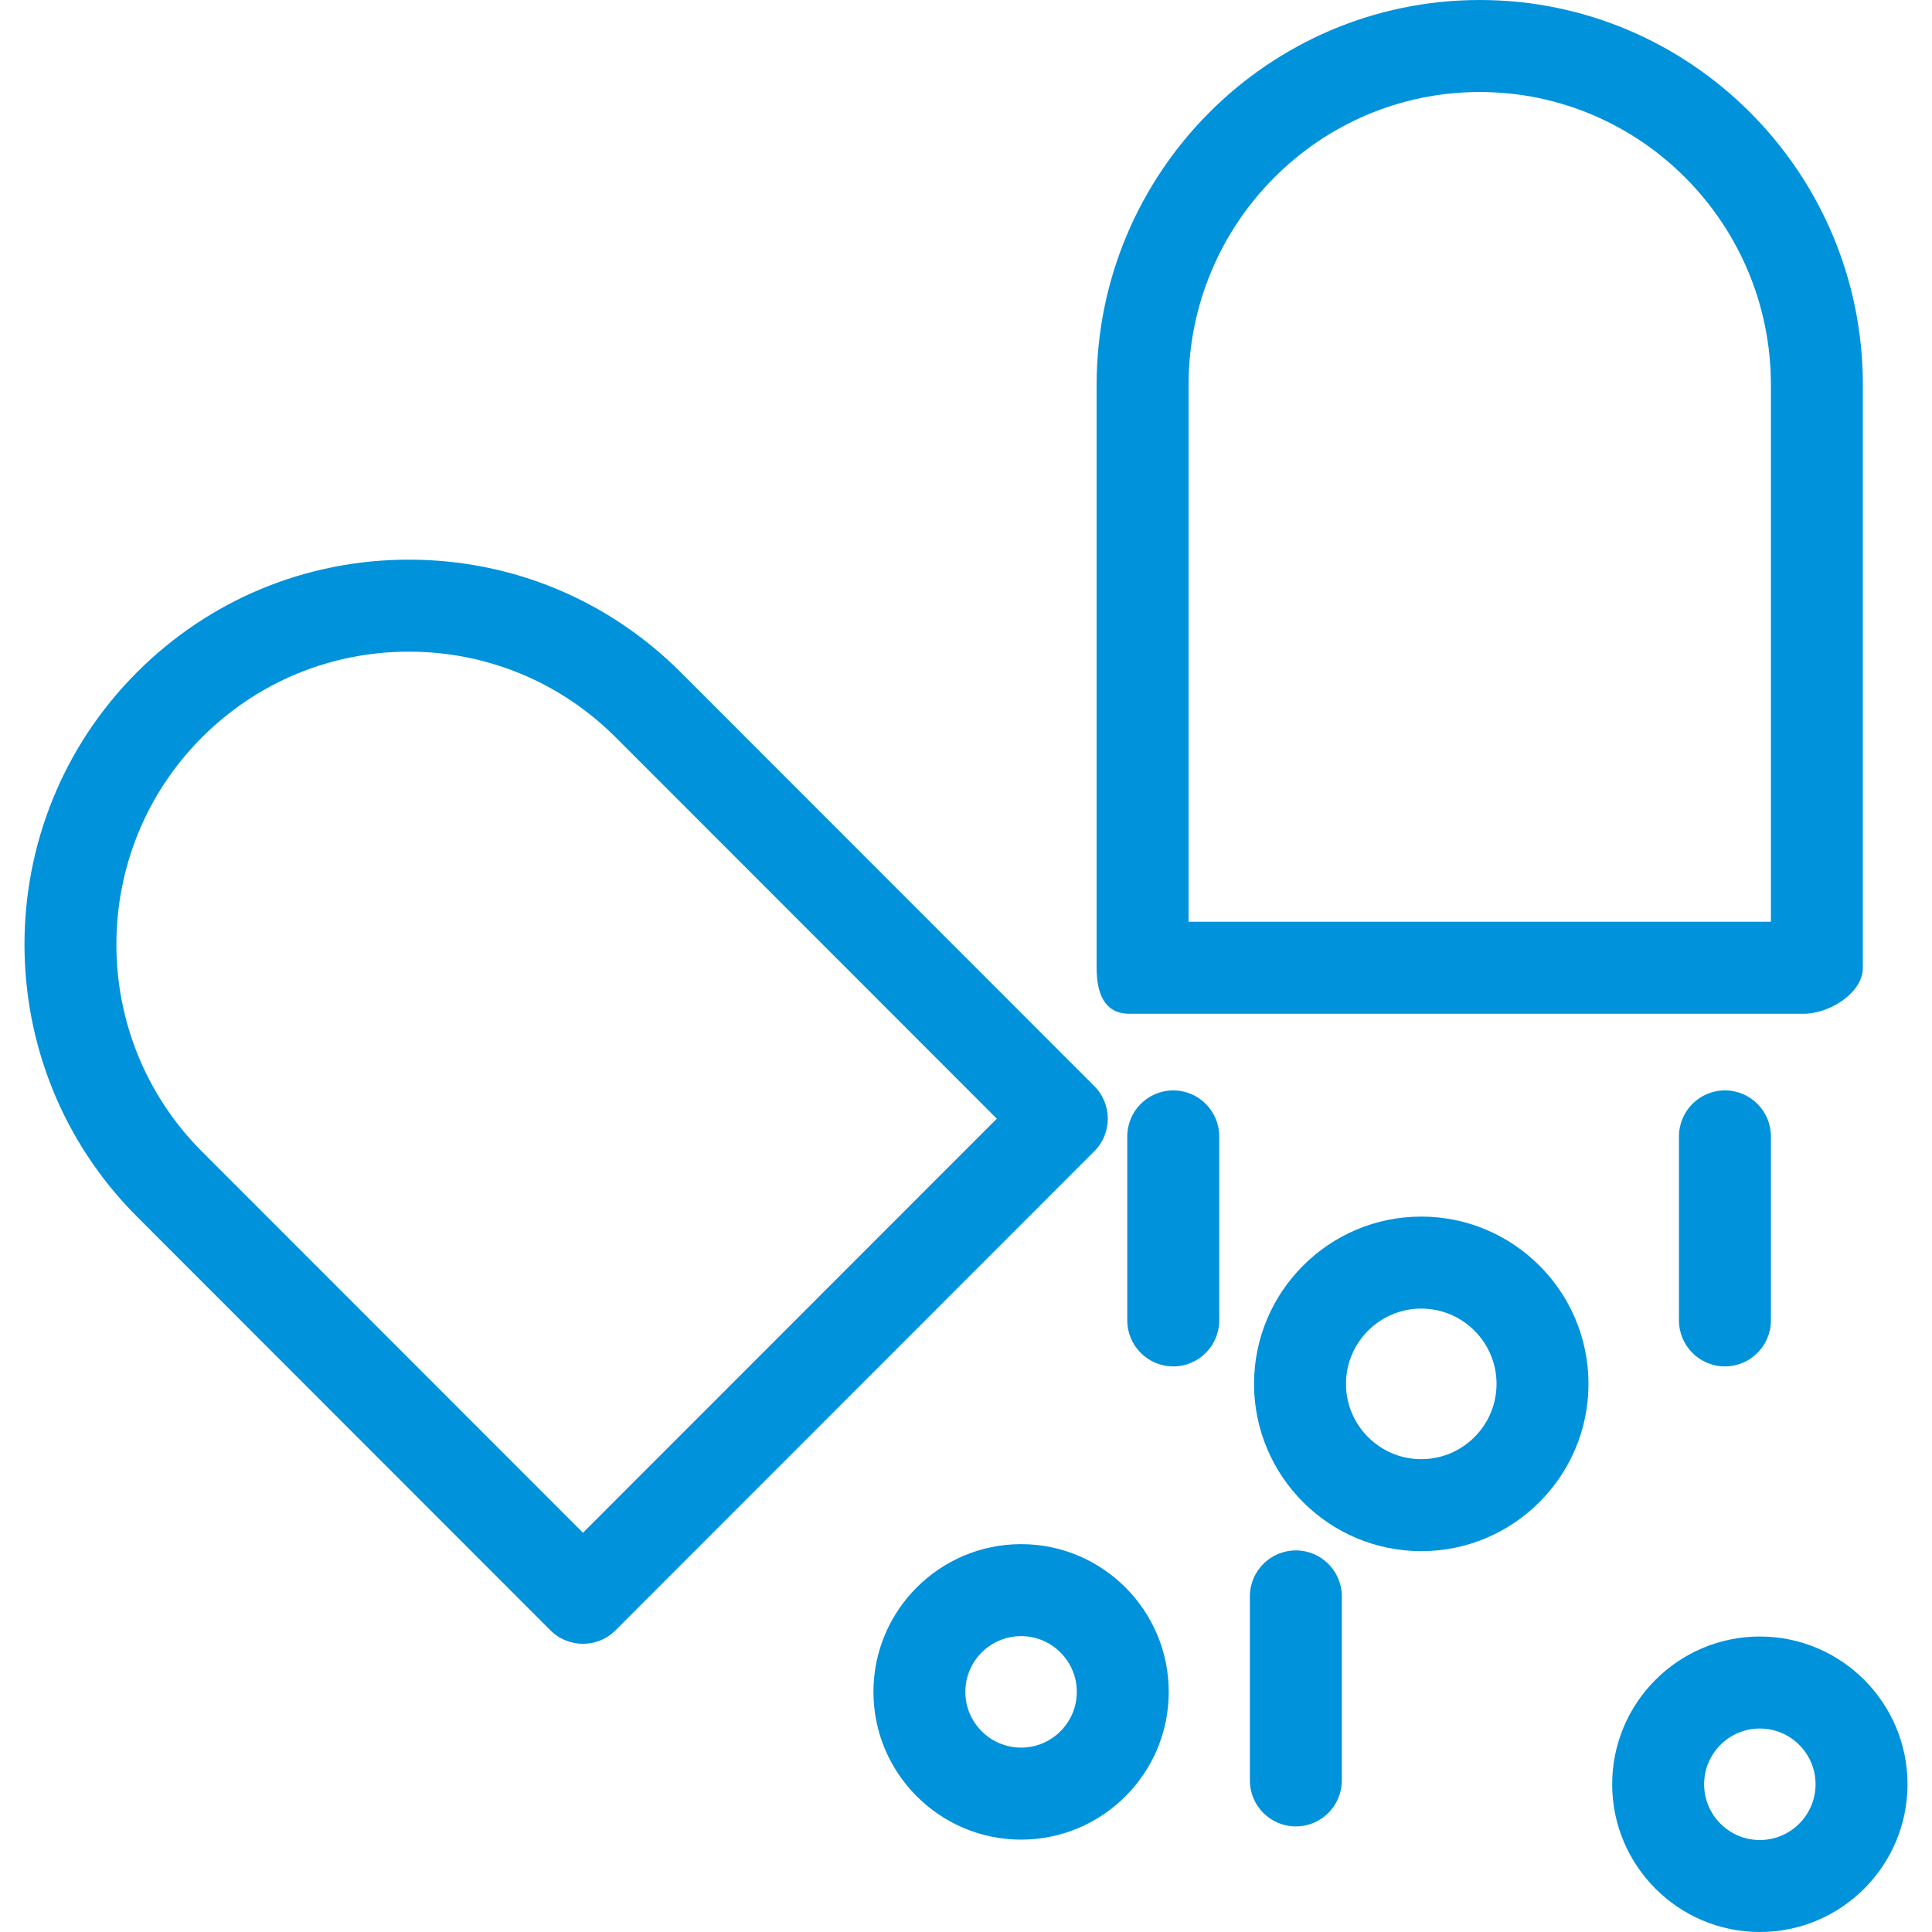
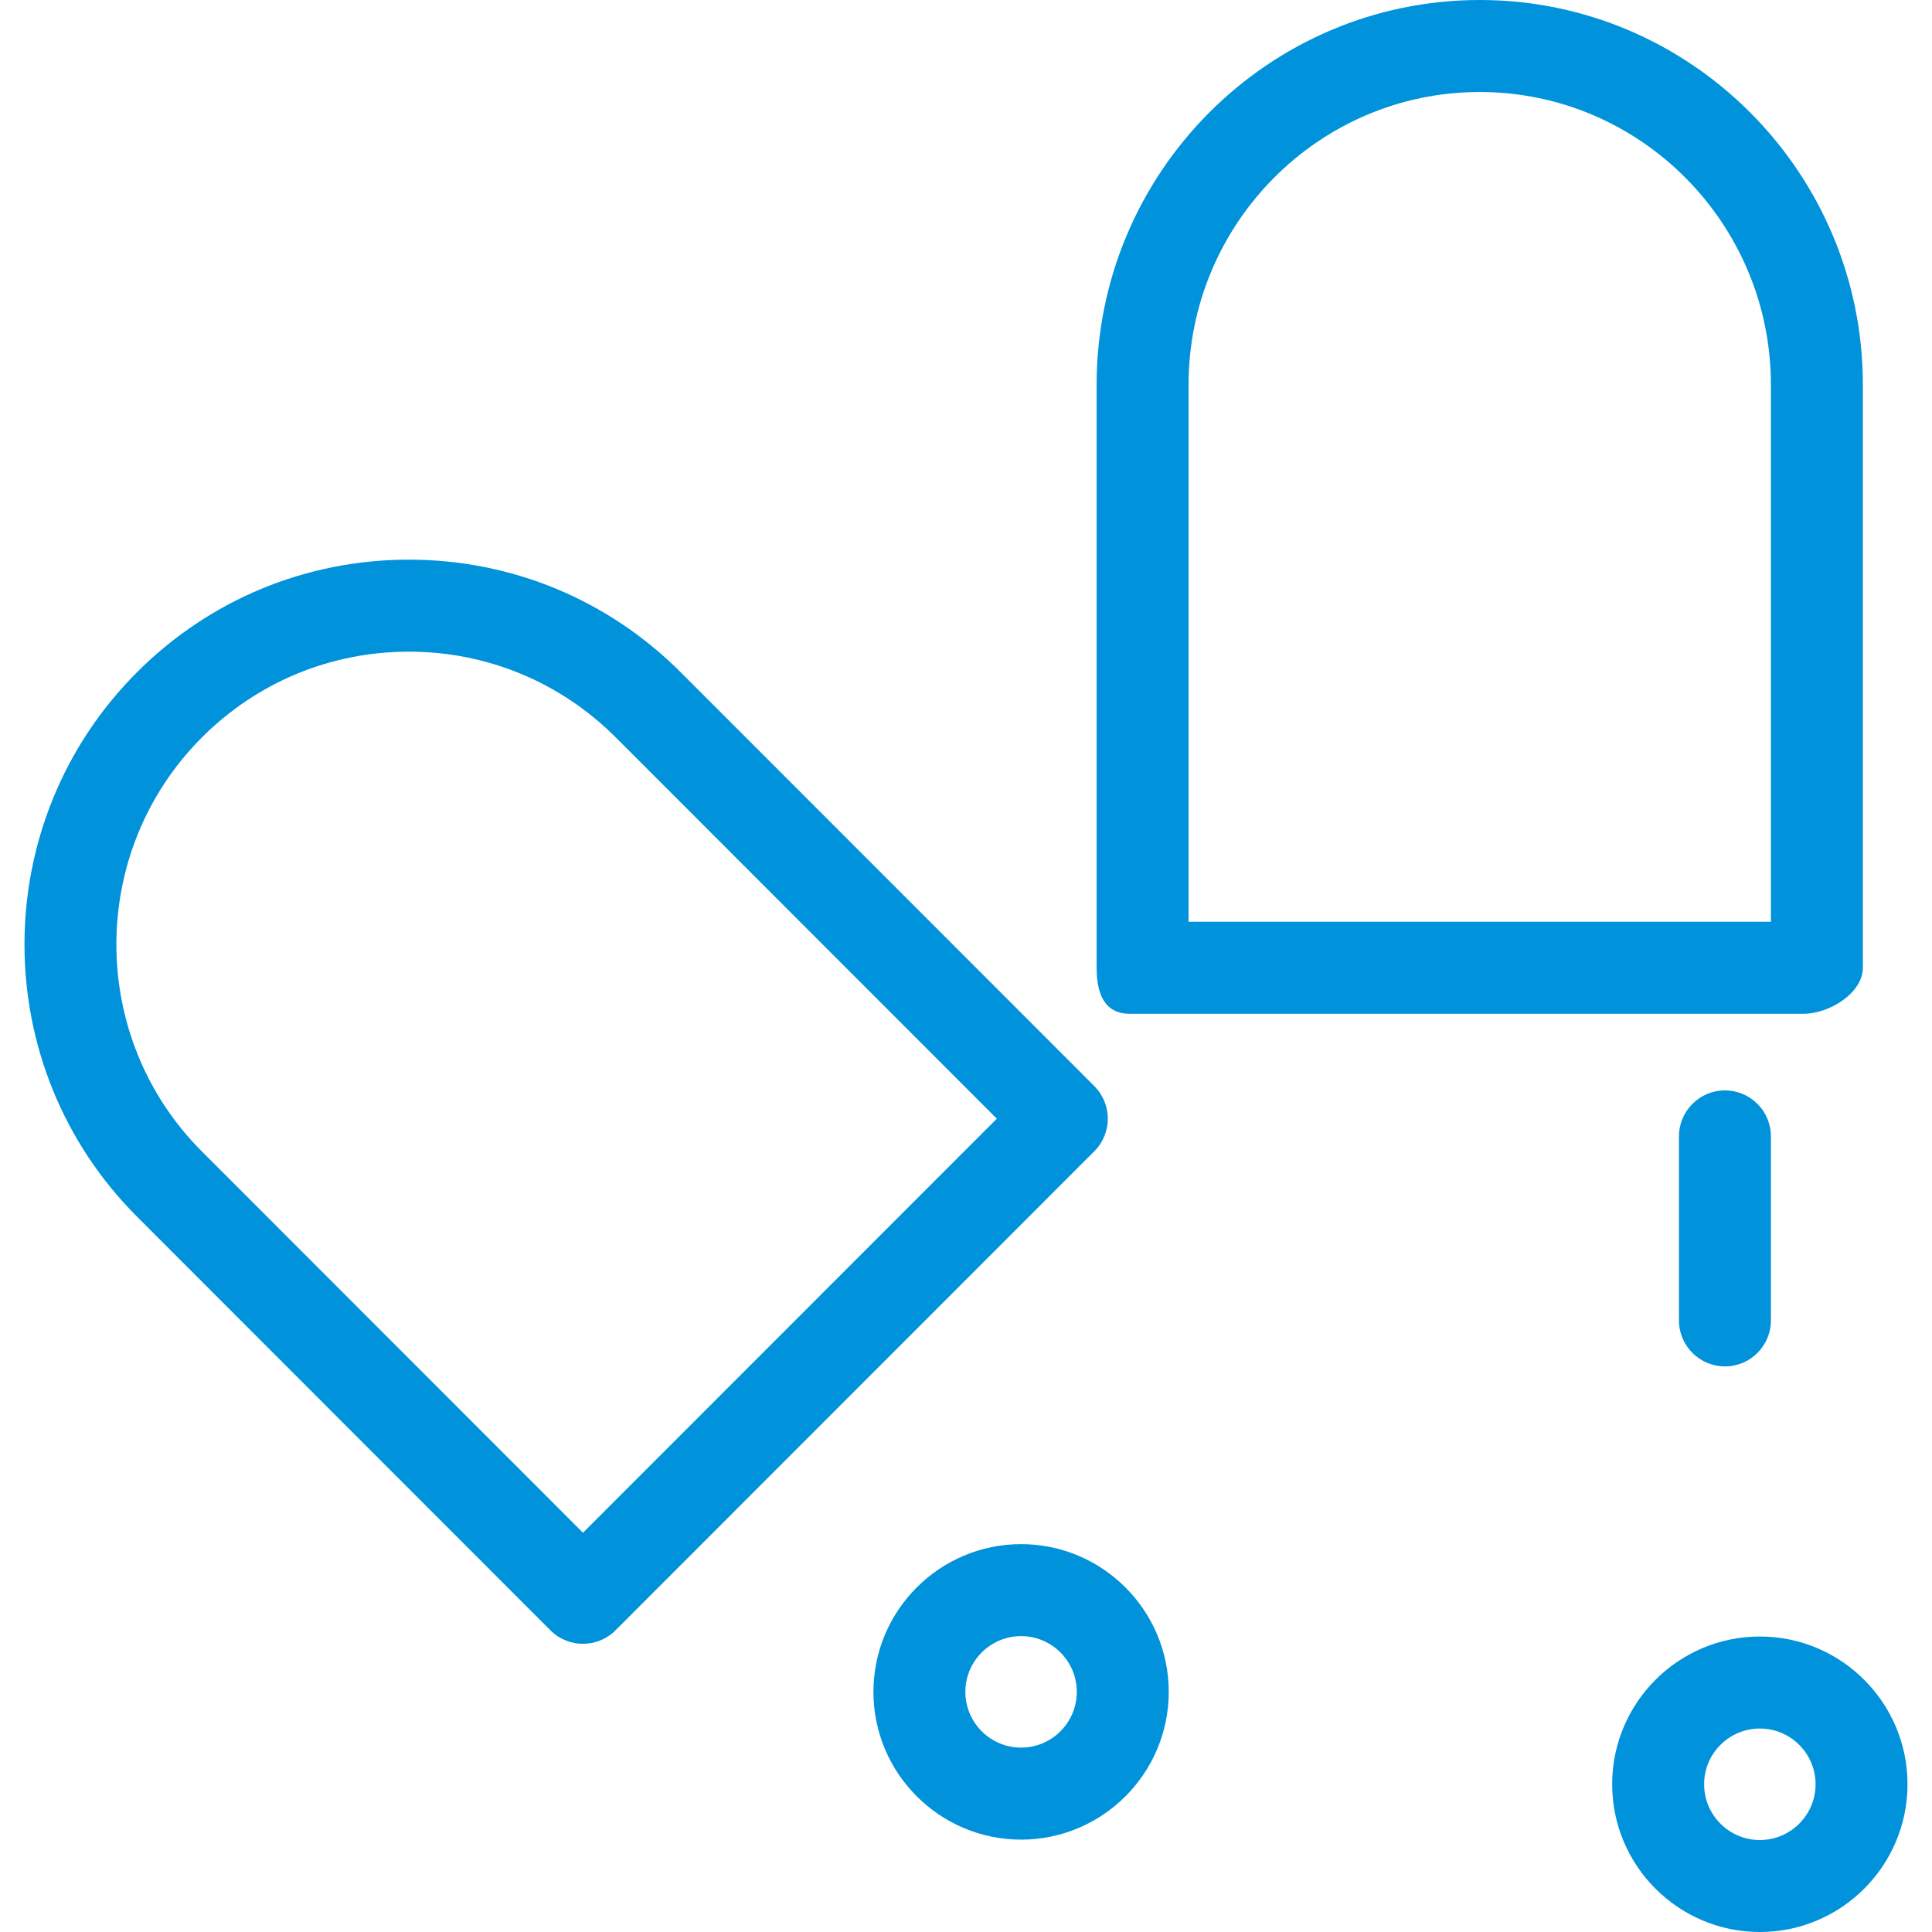
<svg xmlns="http://www.w3.org/2000/svg" version="1.1" fill="#0092db" id="Capa_1" x="0px" y="0px" viewBox="0 0 63.036 63.036" style="enable-background:new 0 0 63.036 63.036;" xml:space="preserve">
  <g>
    <g id="group-4svg">
      <path id="path-1_24_" d="M58.853,33.076h-22c-0.828,0-1.073-0.673-1.073-1.501v-19.02C35.78,5.632,41.387,0,48.28,0    c6.892,0,12.5,5.632,12.5,12.555v19.02C60.78,32.403,59.681,33.076,58.853,33.076z M38.78,30.074h19V12.555    c0-5.268-4.262-9.553-9.5-9.553c-5.239,0-9.5,4.285-9.5,9.553V30.074z" />
      <path id="path-2_24_" d="M19.021,53.633c-0.384,0-0.768-0.146-1.061-0.439L4.467,39.693c-4.891-4.896-4.891-12.86,0-17.756    c2.37-2.371,5.521-3.677,8.873-3.677s6.502,1.306,8.872,3.677l13.494,13.501c0.585,0.587,0.585,1.536,0,2.123L20.081,53.194    C19.788,53.487,19.405,53.633,19.021,53.633z M13.34,21.262c-2.551,0-4.948,0.994-6.752,2.798c-3.721,3.725-3.721,9.786,0,13.51    l12.433,12.44L32.524,36.5L20.091,24.06C18.287,22.256,15.89,21.262,13.34,21.262z" />
-       <path id="path-3_20_" d="M46.372,50.61c-3.008,0-5.456-2.448-5.456-5.458c0-3.01,2.448-5.458,5.456-5.458s5.456,2.448,5.456,5.458    C51.828,48.162,49.38,50.61,46.372,50.61z M46.372,42.696c-1.354,0-2.456,1.102-2.456,2.456s1.102,2.457,2.456,2.457    s2.456-1.103,2.456-2.457S47.726,42.696,46.372,42.696z" />
      <path id="path-4_17_" d="M33.316,60.022c-2.657,0-4.818-2.162-4.818-4.821c0-2.658,2.161-4.82,4.818-4.82    c2.656,0,4.817,2.162,4.817,4.82C38.133,57.86,35.972,60.022,33.316,60.022z M33.316,53.382c-1.003,0-1.819,0.816-1.819,1.819    c0,1.003,0.816,1.819,1.819,1.819c1.002,0,1.817-0.816,1.817-1.819C35.133,54.198,34.318,53.382,33.316,53.382z" />
      <path id="path-5_15_" d="M57.419,63.036c-2.657,0-4.818-2.162-4.818-4.821c0-2.658,2.161-4.82,4.818-4.82    c2.657,0,4.818,2.162,4.818,4.82C62.237,60.874,60.076,63.036,57.419,63.036z M57.419,56.397c-1.003,0-1.818,0.816-1.818,1.818    c0,1.004,0.815,1.82,1.818,1.82c1.002,0,1.818-0.816,1.818-1.82C59.237,57.213,58.421,56.397,57.419,56.397z" />
      <path id="path-6_11_" d="M56.28,44.582c-0.828,0-1.5-0.672-1.5-1.501v-6.003c0-0.829,0.672-1.501,1.5-1.501    c0.828,0,1.5,0.672,1.5,1.501v6.003C57.78,43.91,57.108,44.582,56.28,44.582z" />
-       <path id="path-7_9_" d="M42.28,59.591c-0.828,0-1.5-0.672-1.5-1.501v-6.003c0-0.829,0.672-1.501,1.5-1.501    c0.828,0,1.5,0.672,1.5,1.501v6.003C43.78,58.919,43.108,59.591,42.28,59.591z" />
-       <path id="path-8_6_" d="M38.28,44.582c-0.828,0-1.5-0.672-1.5-1.501v-6.003c0-0.829,0.672-1.501,1.5-1.501    c0.828,0,1.5,0.672,1.5,1.501v6.003C39.78,43.91,39.108,44.582,38.28,44.582z" />
    </g>
  </g>
</svg>